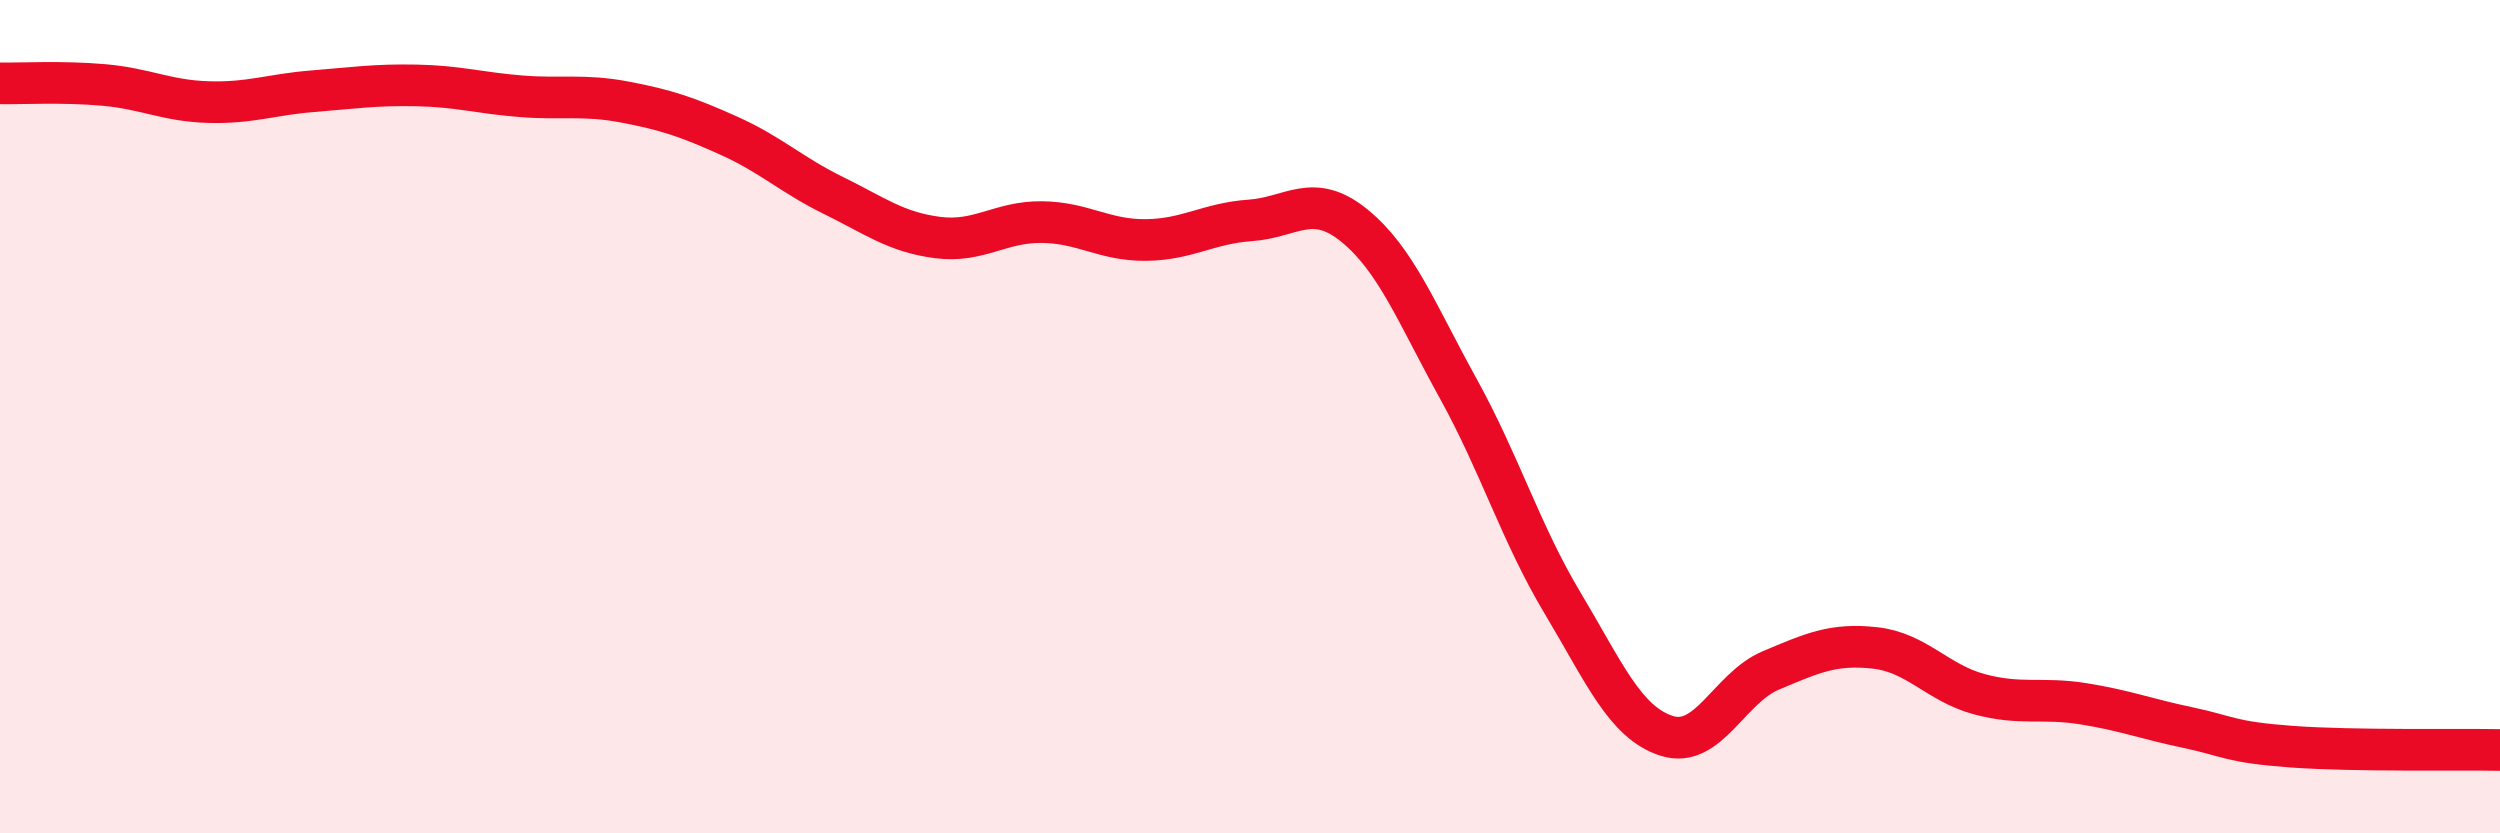
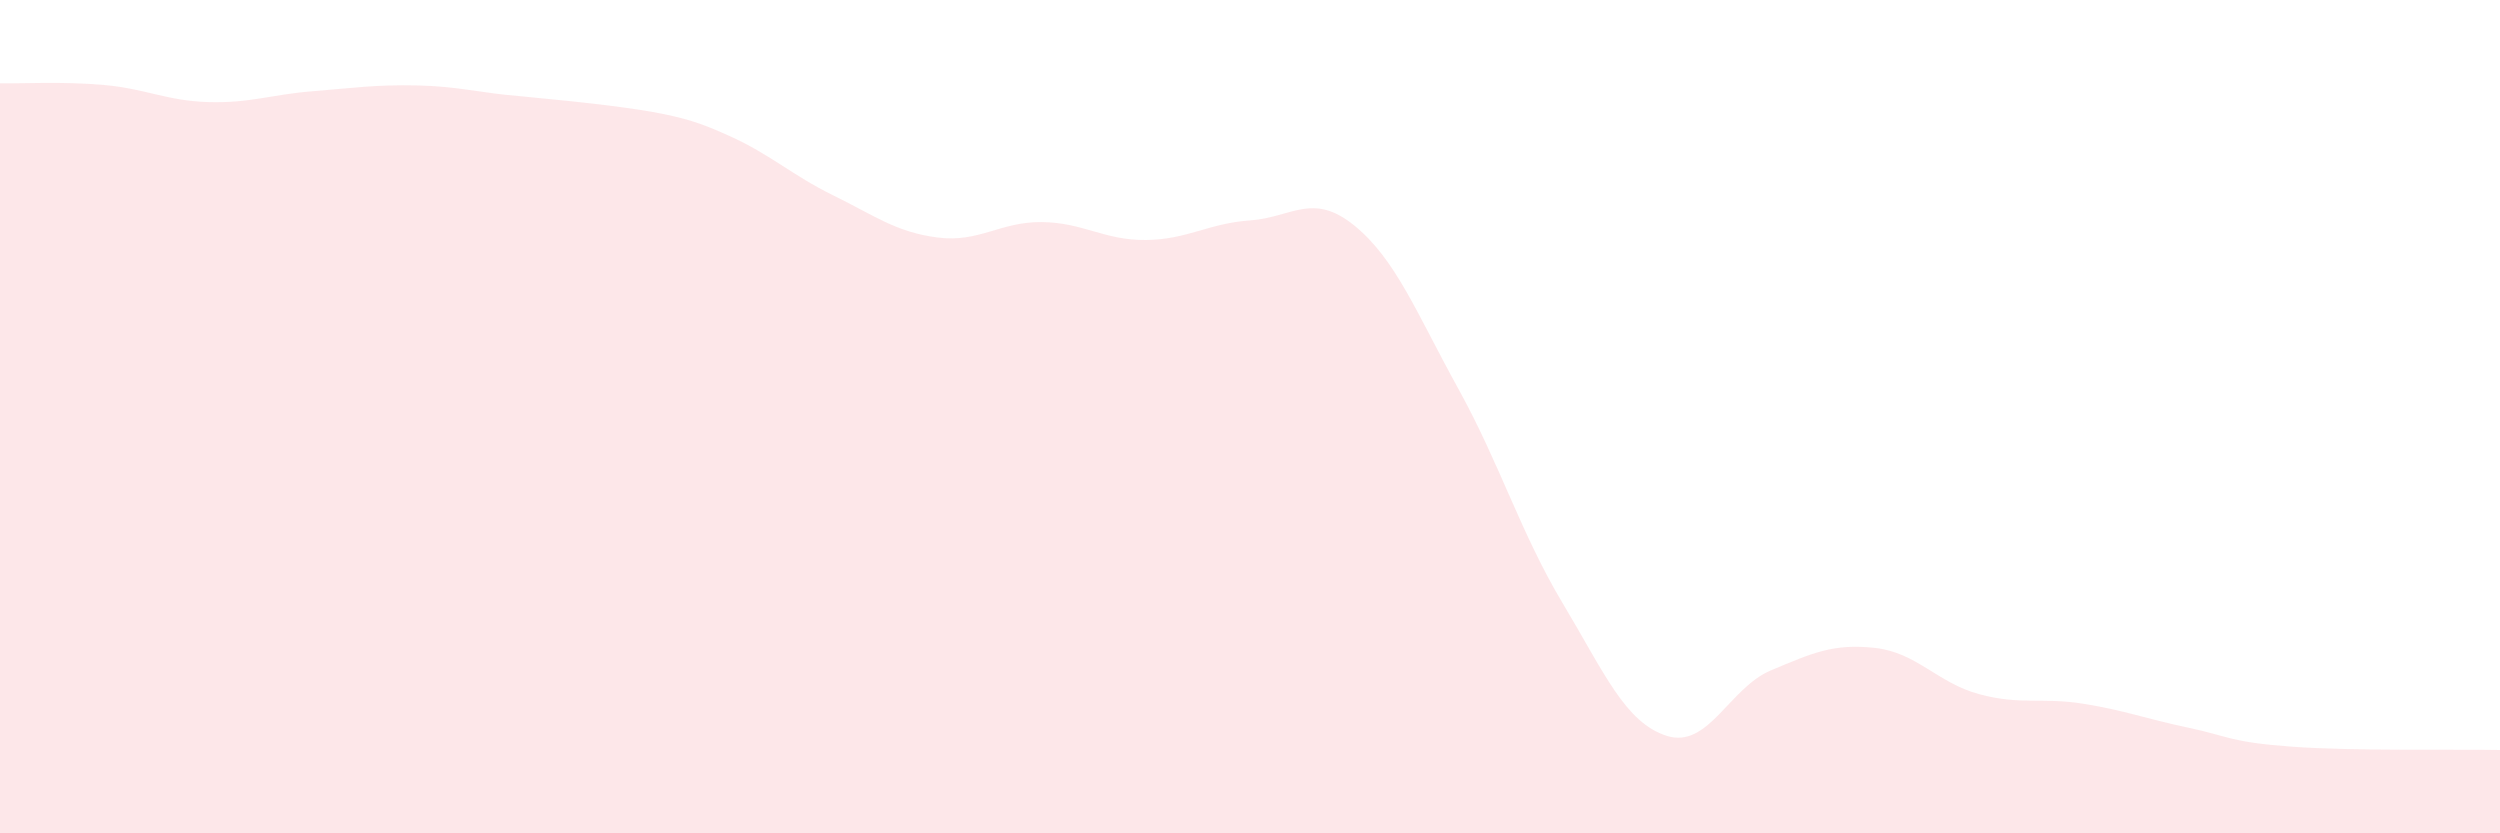
<svg xmlns="http://www.w3.org/2000/svg" width="60" height="20" viewBox="0 0 60 20">
-   <path d="M 0,2 C 0.5,2.01 1.5,1.95 2.5,2.04 C 3.5,2.13 4,2.42 5,2.45 C 6,2.48 6.5,2.27 7.5,2.19 C 8.5,2.11 9,2.03 10,2.05 C 11,2.07 11.5,2.23 12.5,2.31 C 13.5,2.39 14,2.26 15,2.45 C 16,2.64 16.5,2.81 17.5,3.26 C 18.5,3.71 19,4.2 20,4.69 C 21,5.18 21.5,5.57 22.5,5.7 C 23.5,5.83 24,5.32 25,5.33 C 26,5.34 26.5,5.77 27.5,5.76 C 28.5,5.75 29,5.36 30,5.29 C 31,5.22 31.5,4.6 32.5,5.41 C 33.5,6.22 34,7.52 35,9.33 C 36,11.14 36.5,12.8 37.5,14.47 C 38.5,16.14 39,17.34 40,17.66 C 41,17.98 41.5,16.51 42.5,16.09 C 43.5,15.67 44,15.44 45,15.55 C 46,15.66 46.5,16.39 47.5,16.66 C 48.5,16.93 49,16.73 50,16.89 C 51,17.05 51.5,17.25 52.5,17.46 C 53.5,17.67 53.5,17.81 55,17.92 C 56.5,18.03 59,17.98 60,18L60 20L0 20Z" fill="#EB0A25" opacity="0.1" stroke-linecap="round" stroke-linejoin="round" />
-   <path d="M 0,2 C 0.5,2.01 1.5,1.95 2.5,2.04 C 3.5,2.13 4,2.42 5,2.45 C 6,2.48 6.5,2.27 7.5,2.19 C 8.5,2.11 9,2.03 10,2.05 C 11,2.07 11.5,2.23 12.5,2.31 C 13.5,2.39 14,2.26 15,2.45 C 16,2.64 16.5,2.81 17.5,3.26 C 18.5,3.71 19,4.2 20,4.69 C 21,5.18 21.5,5.57 22.5,5.7 C 23.5,5.83 24,5.32 25,5.33 C 26,5.34 26.5,5.77 27.5,5.76 C 28.5,5.75 29,5.36 30,5.29 C 31,5.22 31.5,4.6 32.5,5.41 C 33.5,6.22 34,7.52 35,9.33 C 36,11.14 36.5,12.8 37.5,14.47 C 38.5,16.14 39,17.34 40,17.66 C 41,17.98 41.5,16.51 42.5,16.09 C 43.5,15.67 44,15.44 45,15.55 C 46,15.66 46.5,16.39 47.5,16.66 C 48.5,16.93 49,16.73 50,16.89 C 51,17.05 51.5,17.25 52.5,17.46 C 53.5,17.67 53.5,17.81 55,17.92 C 56.5,18.03 59,17.98 60,18" stroke="#EB0A25" stroke-width="1" fill="none" stroke-linecap="round" stroke-linejoin="round" />
+   <path d="M 0,2 C 0.5,2.01 1.5,1.95 2.5,2.04 C 3.5,2.13 4,2.42 5,2.45 C 6,2.48 6.5,2.27 7.5,2.19 C 8.5,2.11 9,2.03 10,2.05 C 11,2.07 11.5,2.23 12.5,2.31 C 16,2.64 16.5,2.81 17.5,3.26 C 18.5,3.71 19,4.2 20,4.69 C 21,5.18 21.5,5.57 22.5,5.7 C 23.5,5.83 24,5.32 25,5.33 C 26,5.34 26.5,5.77 27.5,5.76 C 28.5,5.75 29,5.36 30,5.29 C 31,5.22 31.5,4.6 32.5,5.41 C 33.5,6.22 34,7.52 35,9.33 C 36,11.14 36.5,12.8 37.5,14.47 C 38.5,16.14 39,17.34 40,17.66 C 41,17.98 41.5,16.51 42.5,16.09 C 43.5,15.67 44,15.44 45,15.55 C 46,15.66 46.5,16.39 47.5,16.66 C 48.5,16.93 49,16.73 50,16.89 C 51,17.05 51.5,17.25 52.5,17.46 C 53.5,17.67 53.5,17.81 55,17.92 C 56.5,18.03 59,17.98 60,18L60 20L0 20Z" fill="#EB0A25" opacity="0.1" stroke-linecap="round" stroke-linejoin="round" />
</svg>